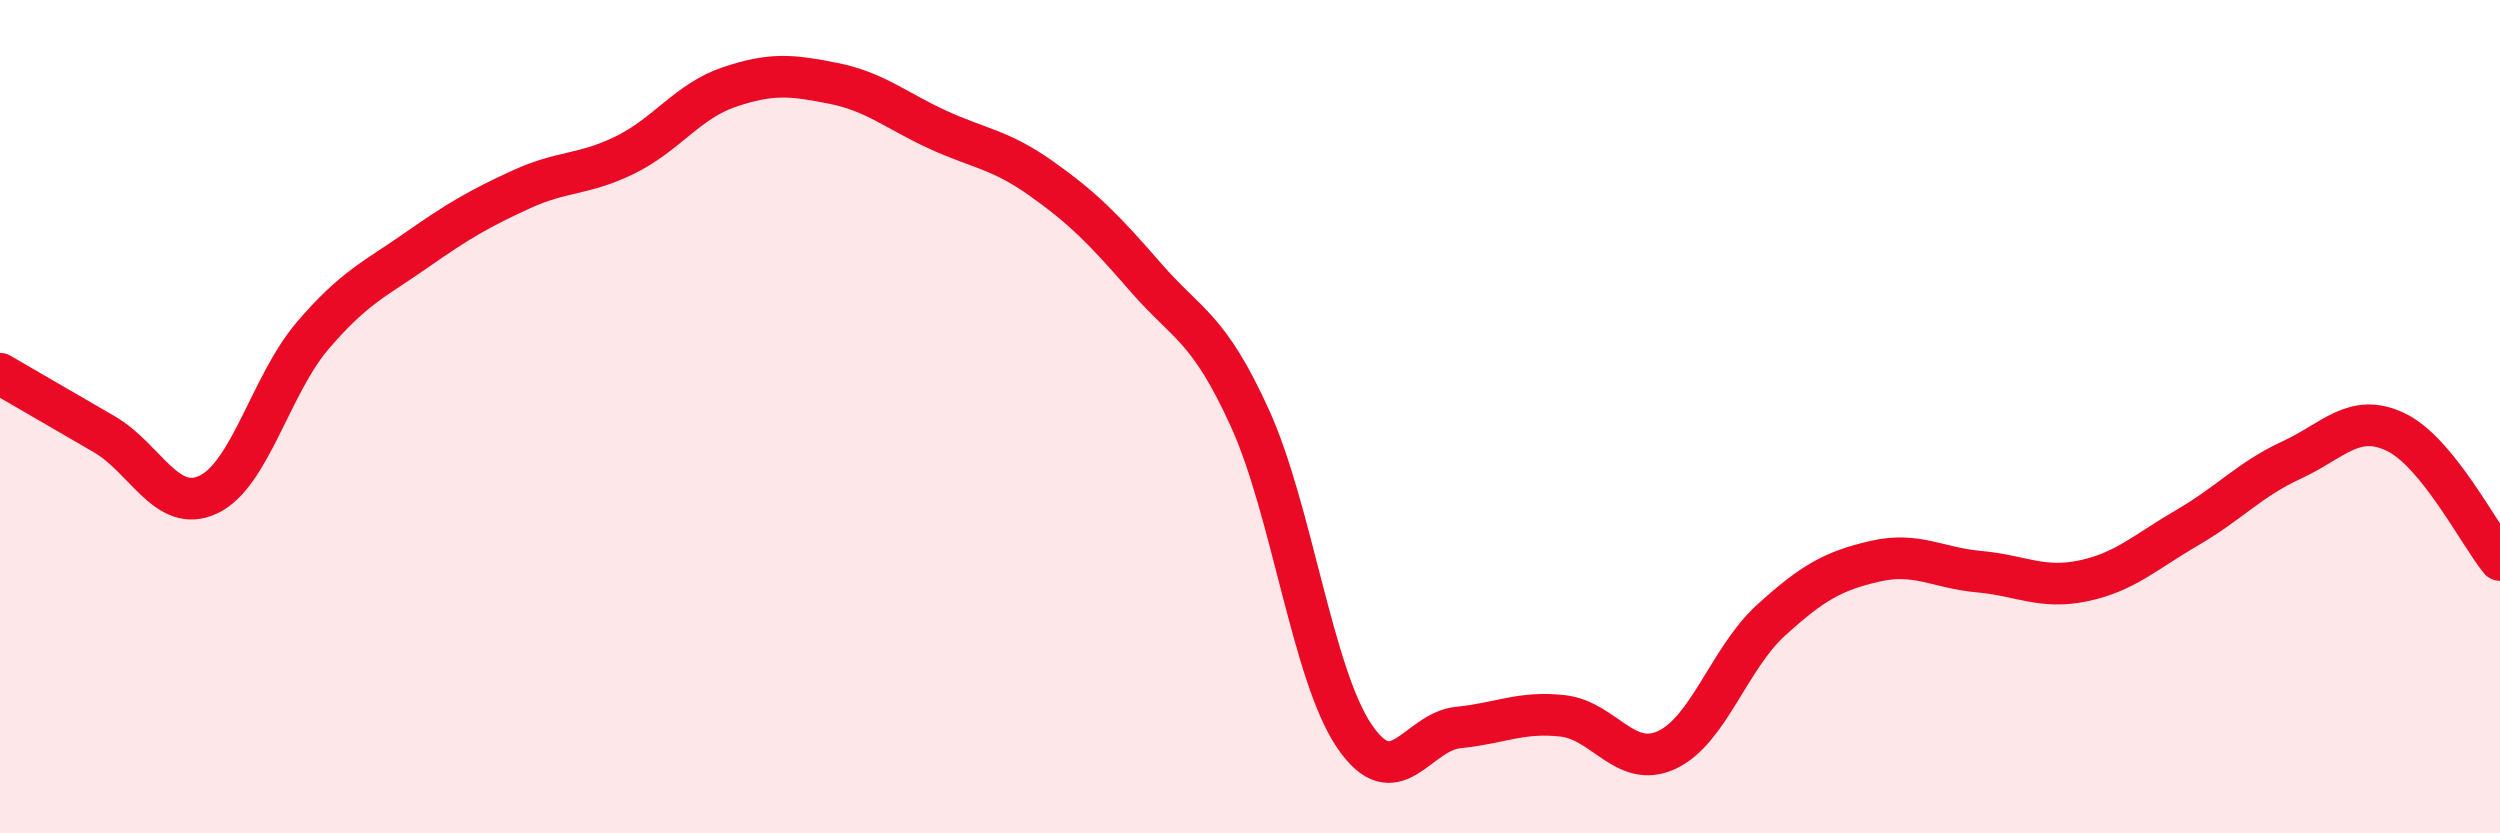
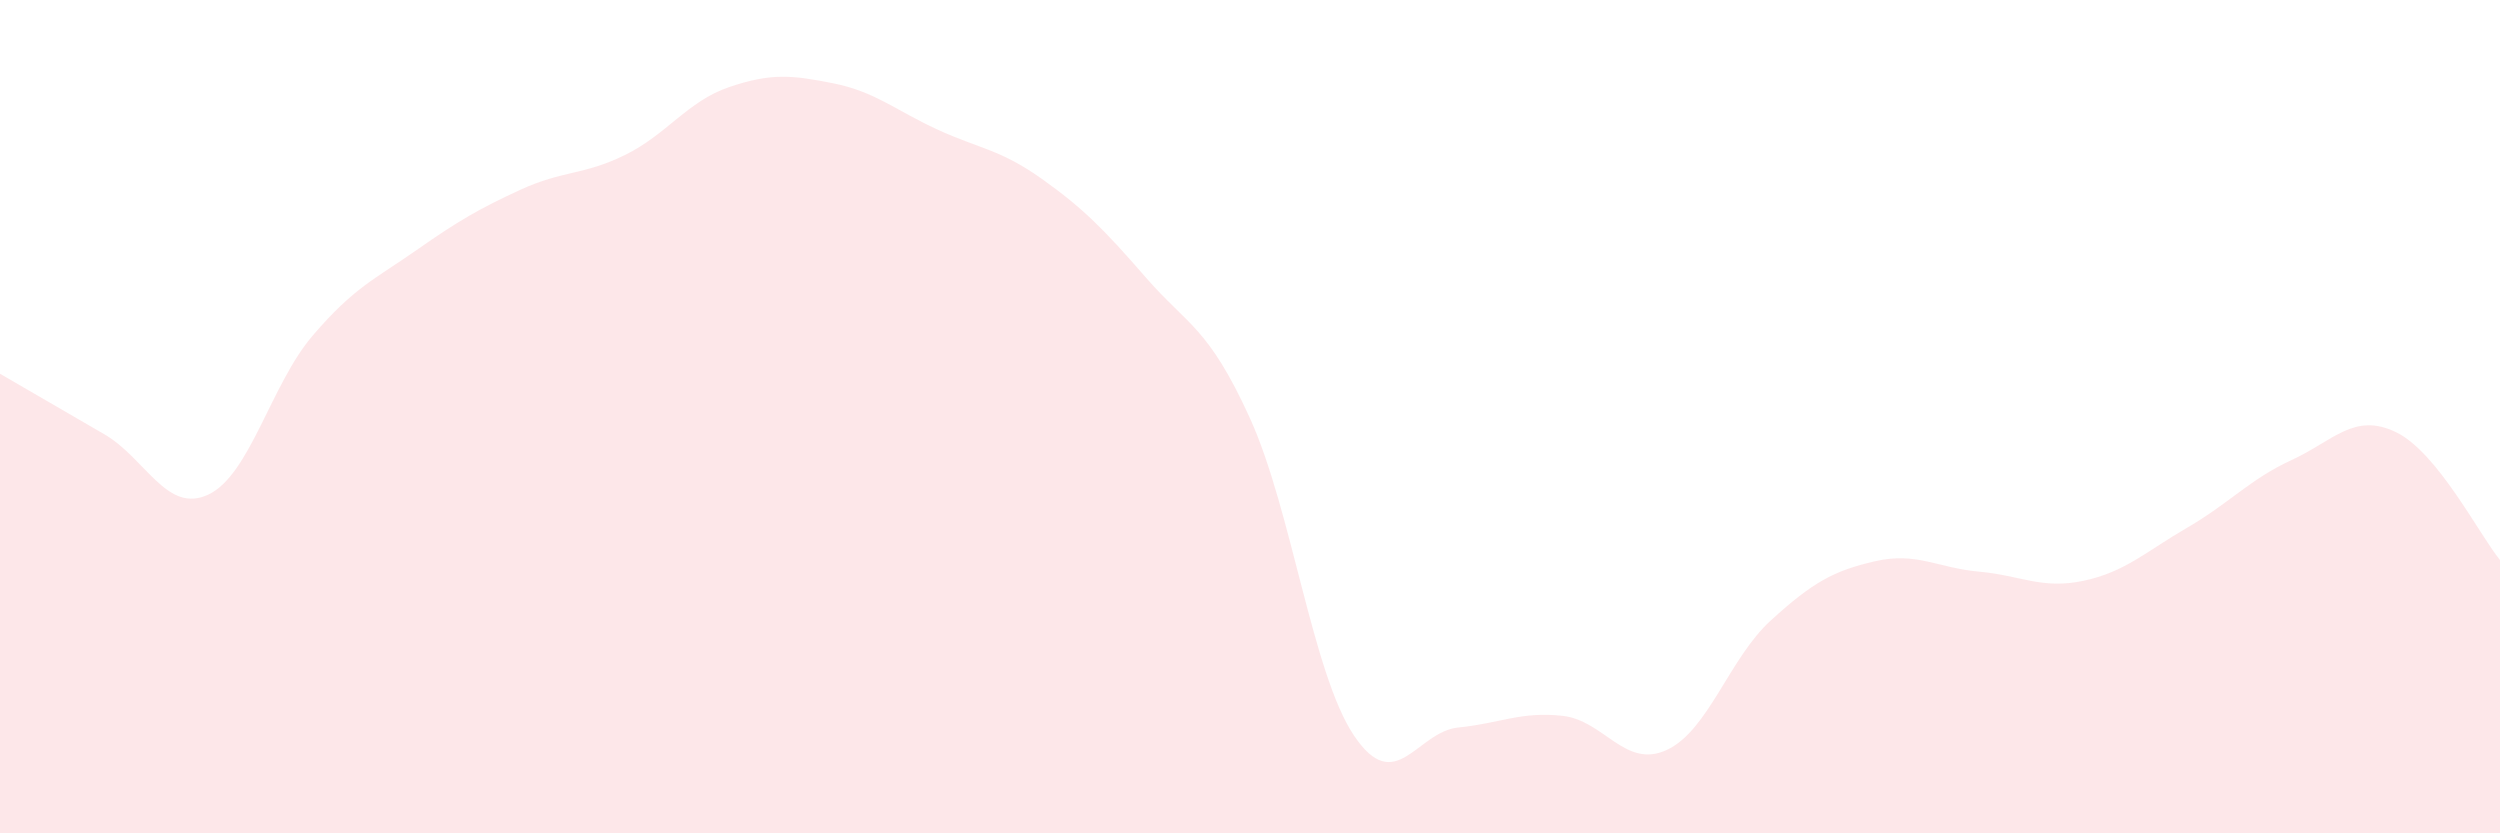
<svg xmlns="http://www.w3.org/2000/svg" width="60" height="20" viewBox="0 0 60 20">
  <path d="M 0,8.97 C 0.5,9.26 1.5,9.84 2.5,10.42 C 3.5,11 4,12.34 5,11.87 C 6,11.4 6.5,9.23 7.5,8.06 C 8.5,6.89 9,6.7 10,6 C 11,5.3 11.5,5.01 12.5,4.55 C 13.5,4.09 14,4.21 15,3.72 C 16,3.23 16.5,2.43 17.5,2.09 C 18.5,1.75 19,1.8 20,2 C 21,2.2 21.5,2.65 22.5,3.11 C 23.5,3.57 24,3.58 25,4.29 C 26,5 26.5,5.51 27.5,6.66 C 28.5,7.81 29,7.84 30,10.04 C 31,12.24 31.5,16.18 32.5,17.66 C 33.5,19.14 34,17.56 35,17.46 C 36,17.36 36.5,17.07 37.5,17.18 C 38.5,17.29 39,18.46 40,18 C 41,17.54 41.5,15.8 42.5,14.89 C 43.5,13.98 44,13.7 45,13.47 C 46,13.24 46.5,13.63 47.5,13.72 C 48.5,13.81 49,14.15 50,13.94 C 51,13.73 51.5,13.24 52.5,12.66 C 53.5,12.08 54,11.5 55,11.04 C 56,10.58 56.5,9.89 57.5,10.37 C 58.5,10.85 59.5,12.83 60,13.44L60 20L0 20Z" fill="#EB0A25" opacity="0.1" stroke-linecap="round" stroke-linejoin="round" />
-   <path d="M 0,8.97 C 0.5,9.26 1.5,9.84 2.5,10.42 C 3.5,11 4,12.34 5,11.87 C 6,11.4 6.5,9.23 7.5,8.06 C 8.5,6.89 9,6.7 10,6 C 11,5.3 11.5,5.01 12.5,4.55 C 13.5,4.09 14,4.21 15,3.72 C 16,3.23 16.5,2.43 17.5,2.09 C 18.5,1.75 19,1.8 20,2 C 21,2.2 21.5,2.65 22.5,3.11 C 23.5,3.57 24,3.58 25,4.29 C 26,5 26.5,5.51 27.5,6.66 C 28.5,7.81 29,7.84 30,10.04 C 31,12.24 31.5,16.18 32.5,17.66 C 33.5,19.14 34,17.56 35,17.46 C 36,17.36 36.5,17.07 37.5,17.18 C 38.5,17.29 39,18.46 40,18 C 41,17.54 41.5,15.8 42.5,14.89 C 43.5,13.98 44,13.7 45,13.47 C 46,13.24 46.5,13.63 47.5,13.72 C 48.5,13.81 49,14.15 50,13.94 C 51,13.73 51.5,13.24 52.5,12.66 C 53.5,12.08 54,11.5 55,11.04 C 56,10.58 56.5,9.89 57.5,10.37 C 58.5,10.85 59.5,12.83 60,13.44" stroke="#EB0A25" stroke-width="1" fill="none" stroke-linecap="round" stroke-linejoin="round" />
</svg>